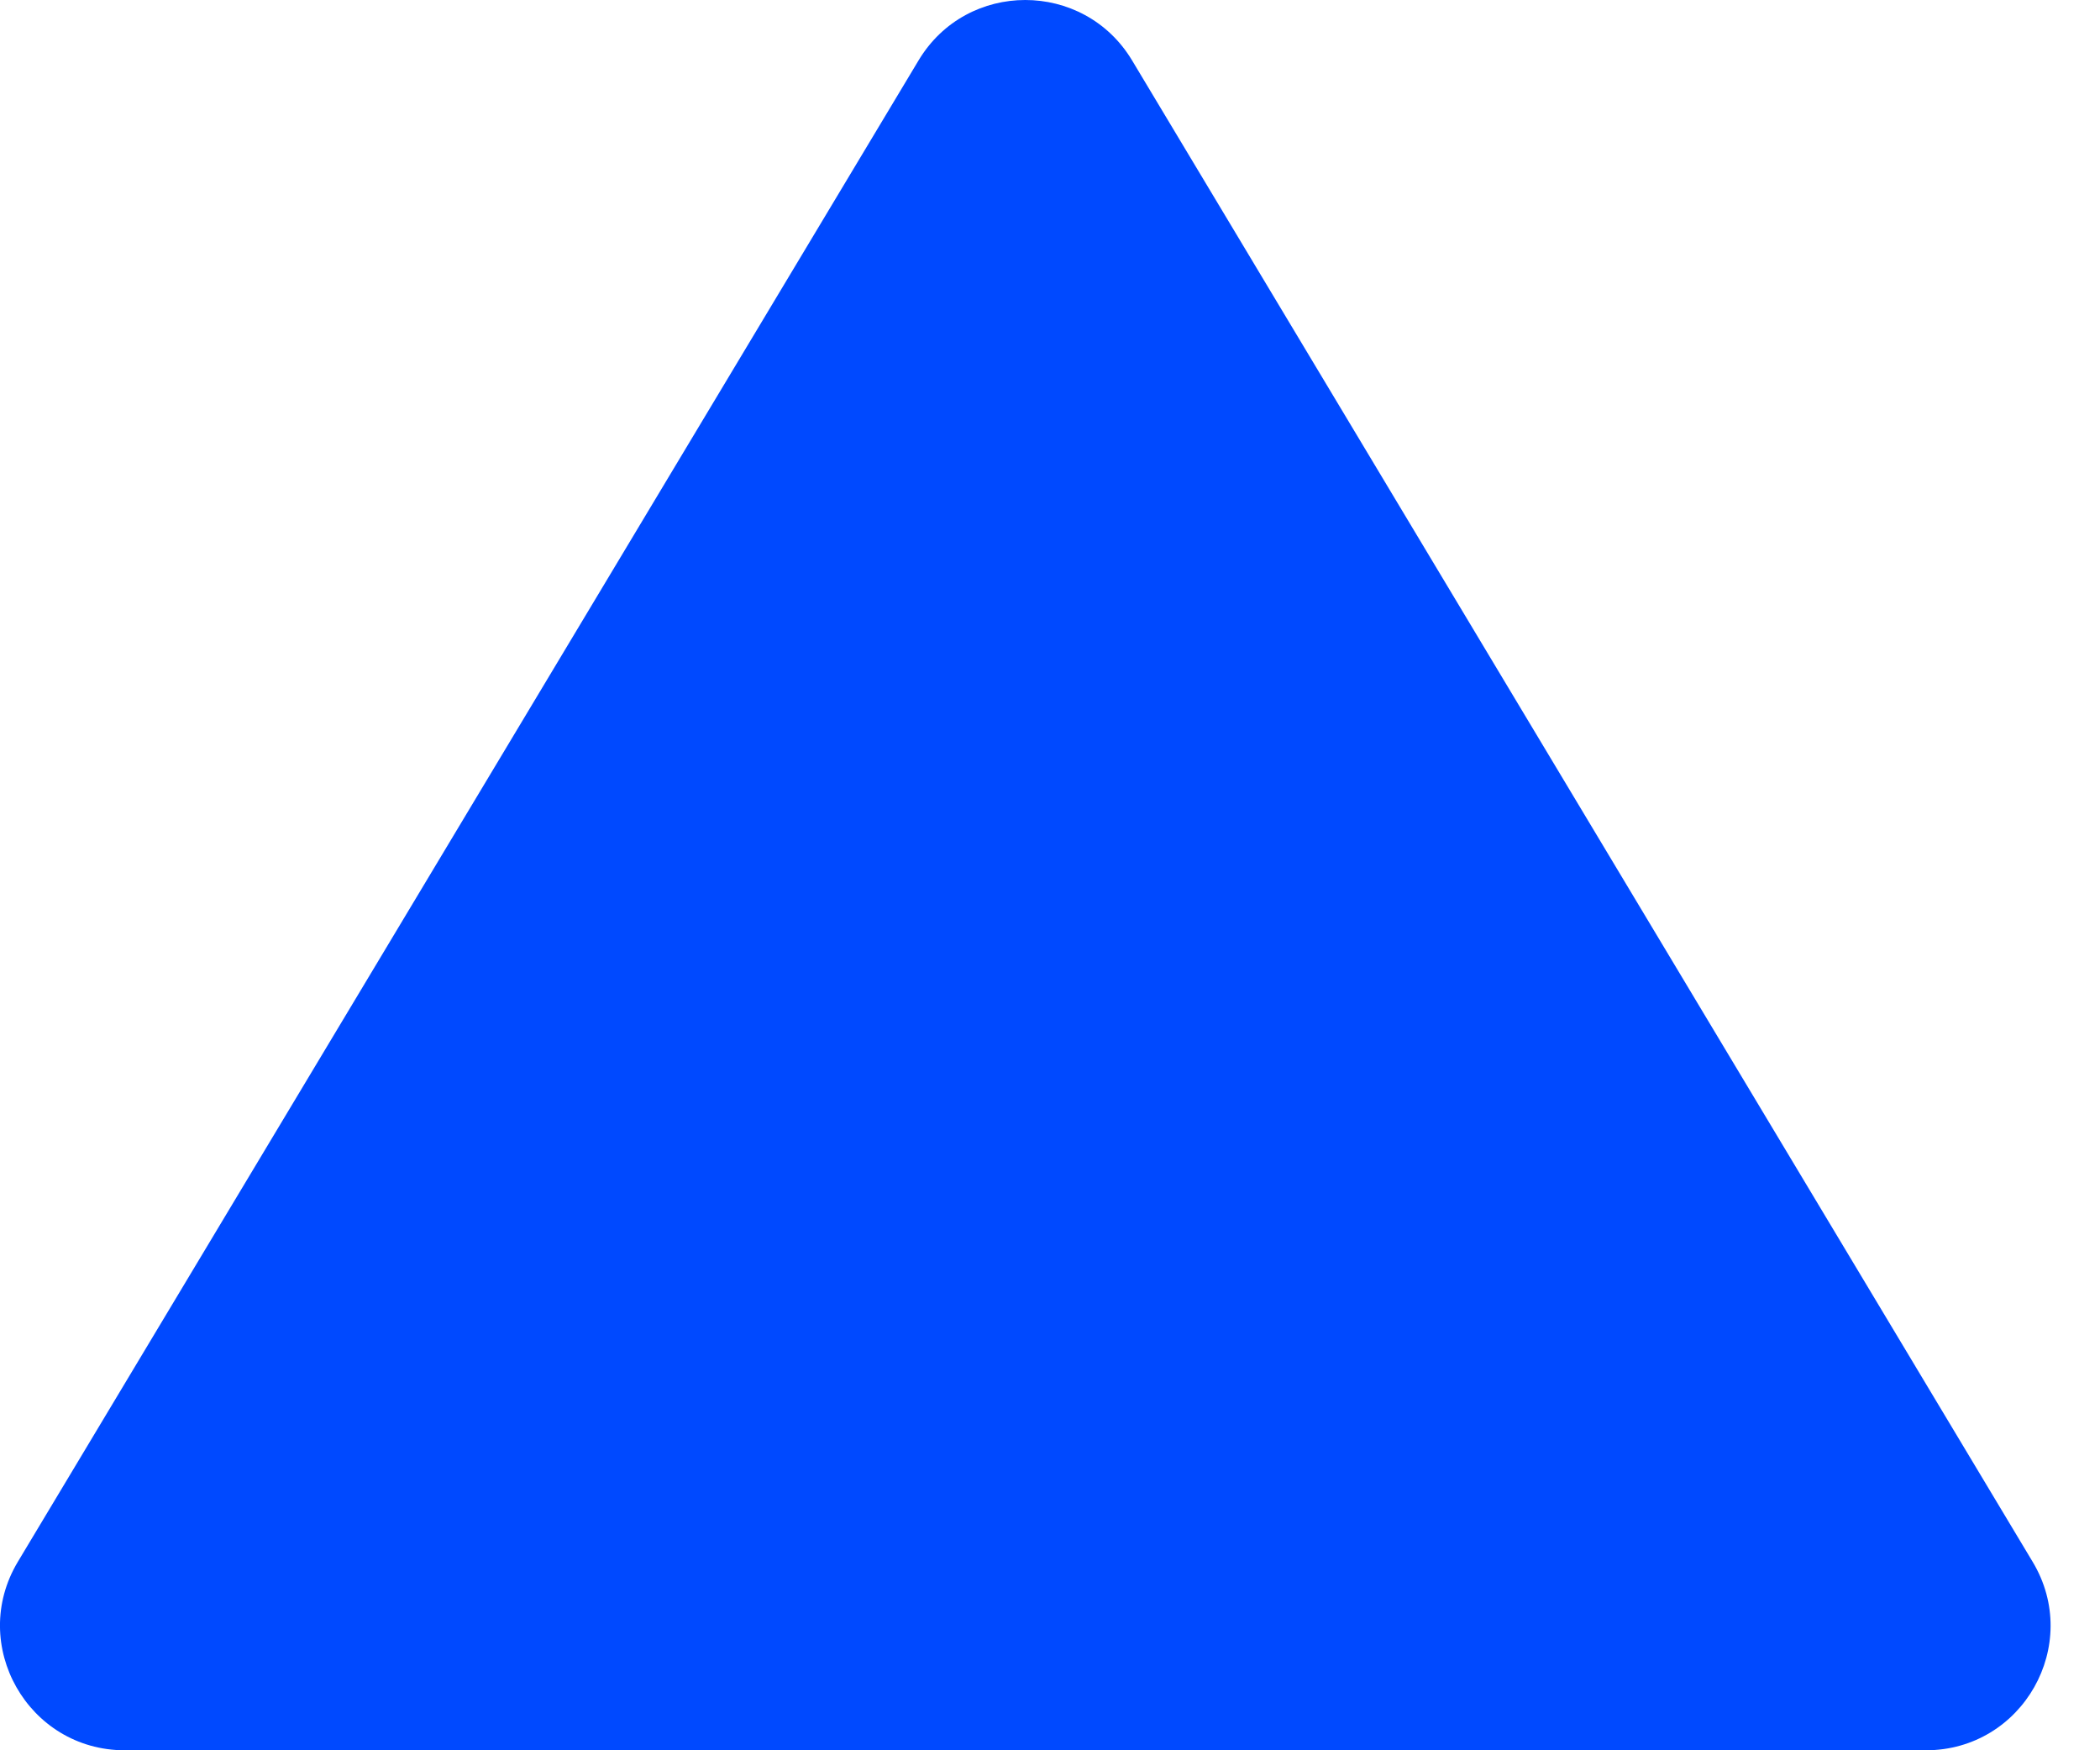
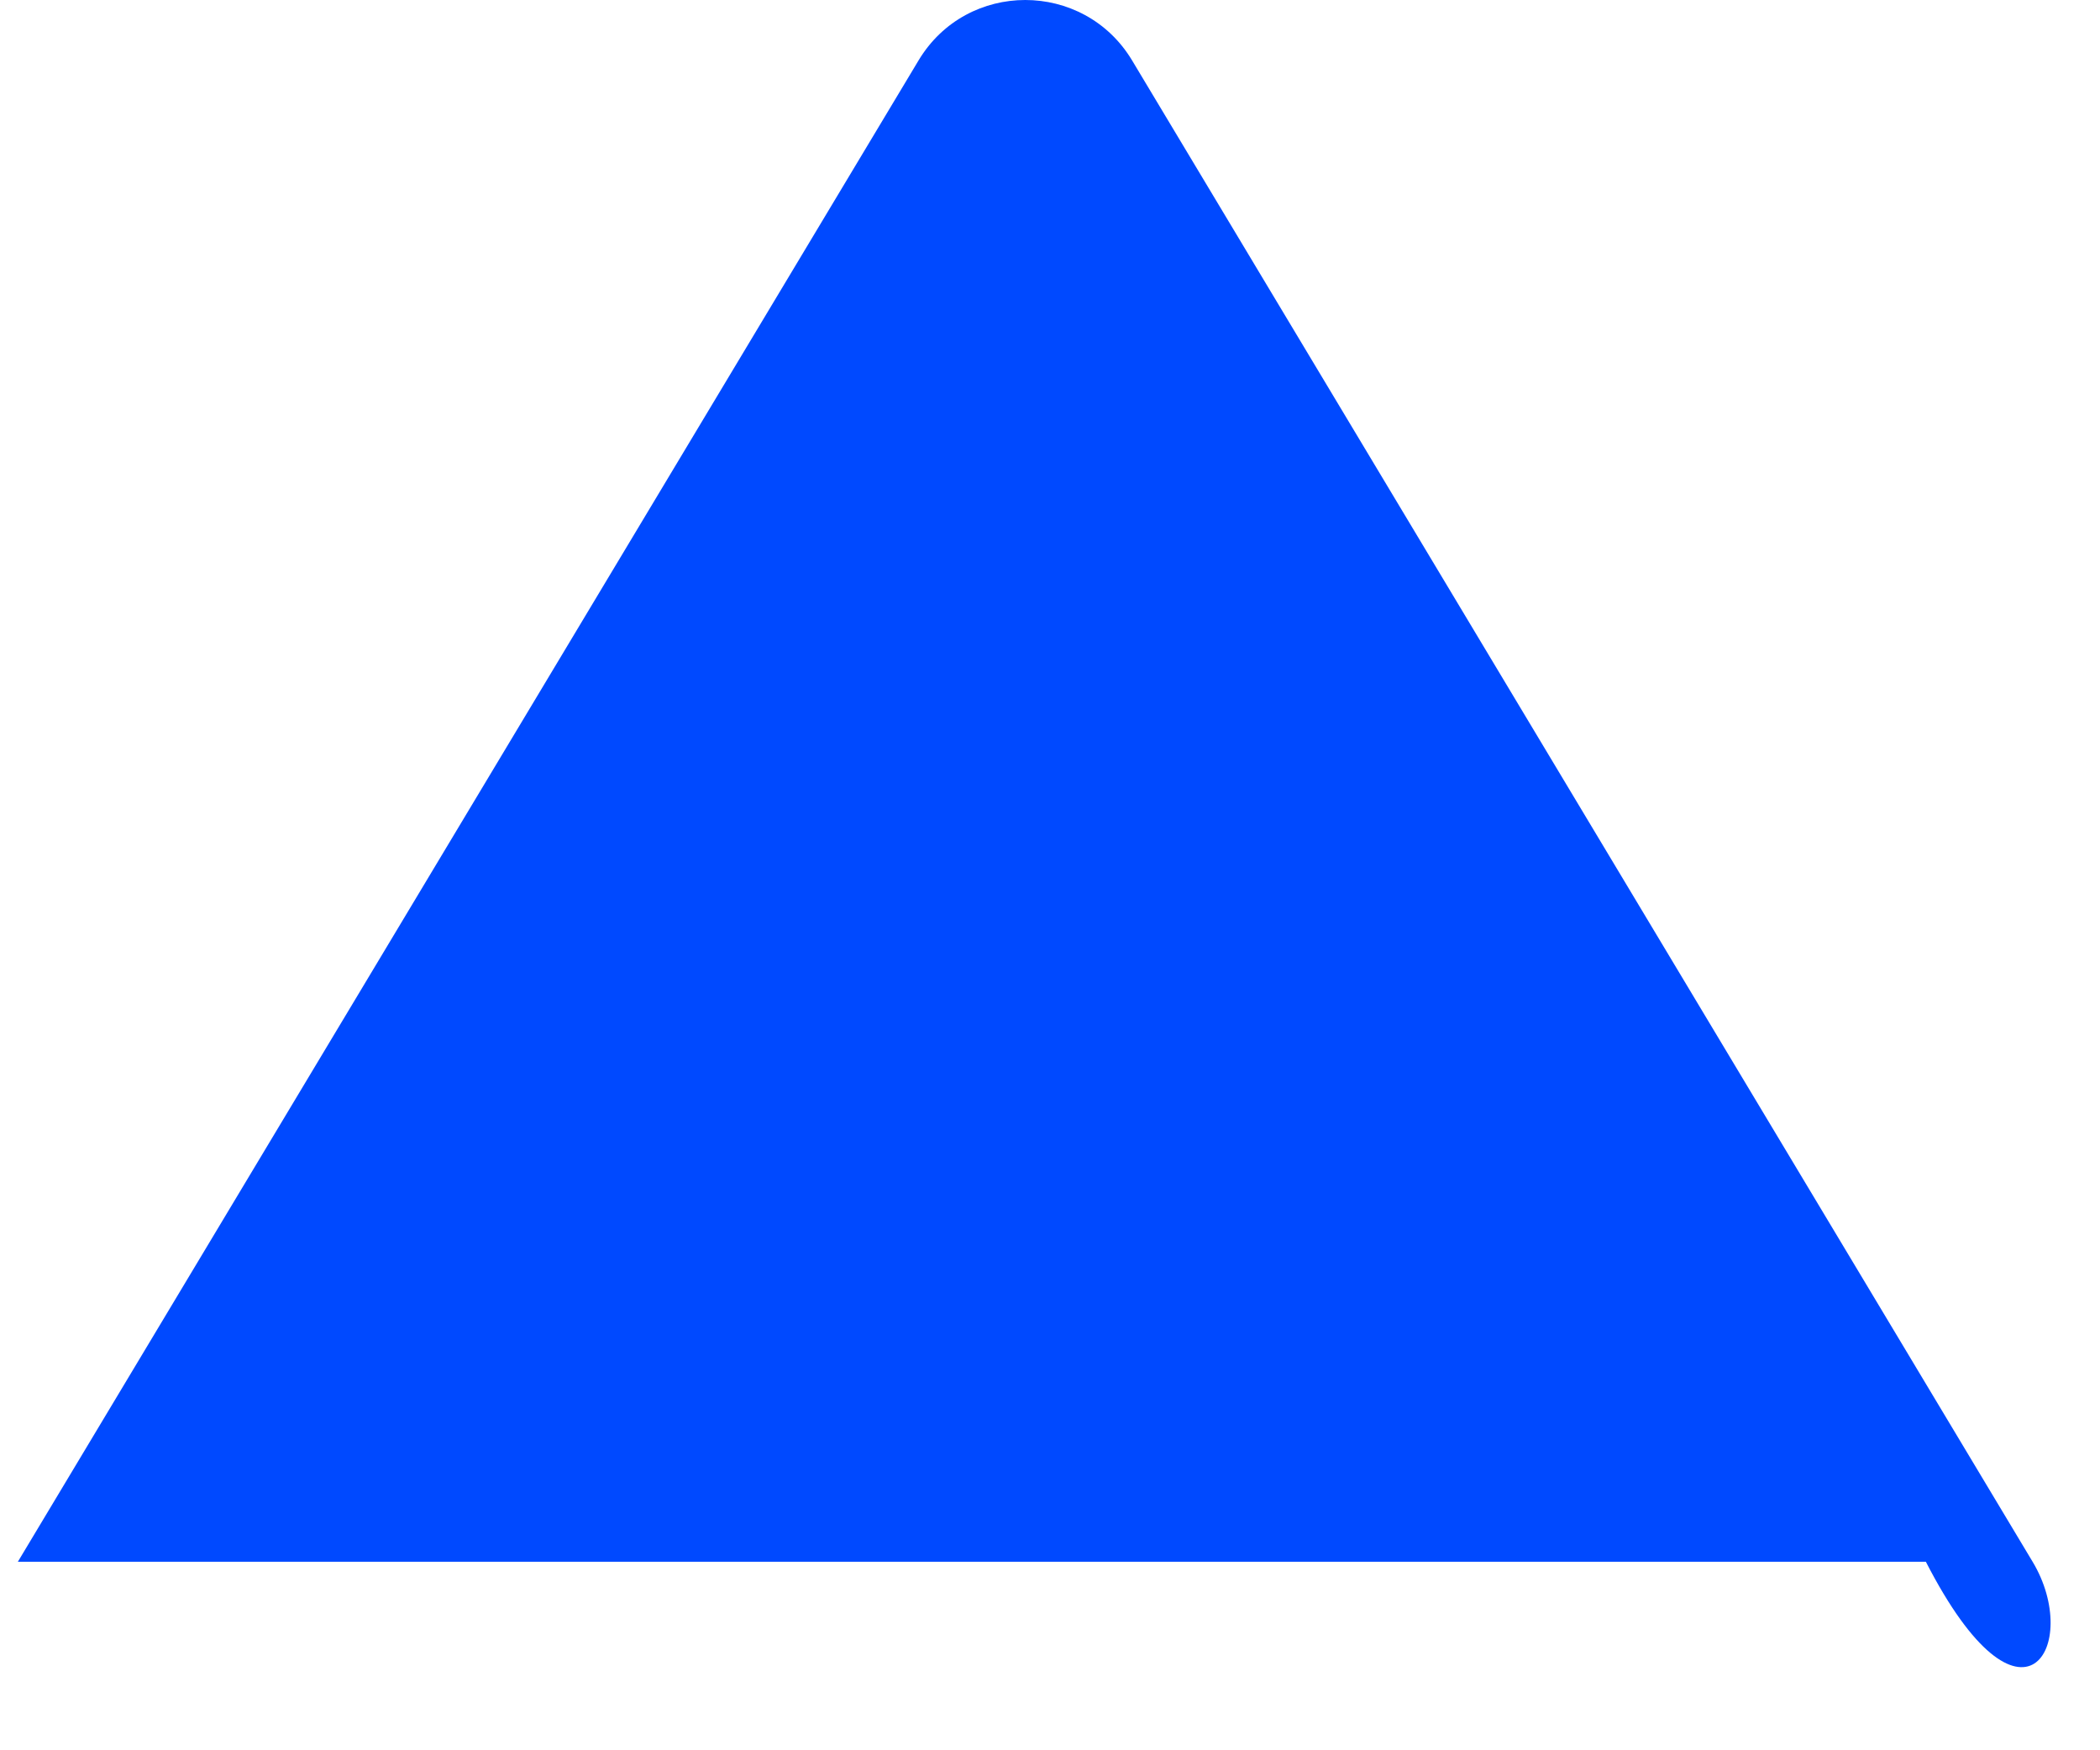
<svg xmlns="http://www.w3.org/2000/svg" width="12" height="10" viewBox="0 0 12 10" fill="none">
-   <path d="M11.615 8.923L6.469 0.345C6.192 -0.115 5.525 -0.115 5.249 0.345L0.102 8.923C-0.182 9.397 0.16 10 0.713 10H11.005C11.558 10 11.9 9.397 11.615 8.923Z" fill="#0049FF" />
+   <path d="M11.615 8.923L6.469 0.345C6.192 -0.115 5.525 -0.115 5.249 0.345L0.102 8.923H11.005C11.558 10 11.9 9.397 11.615 8.923Z" fill="#0049FF" />
</svg>